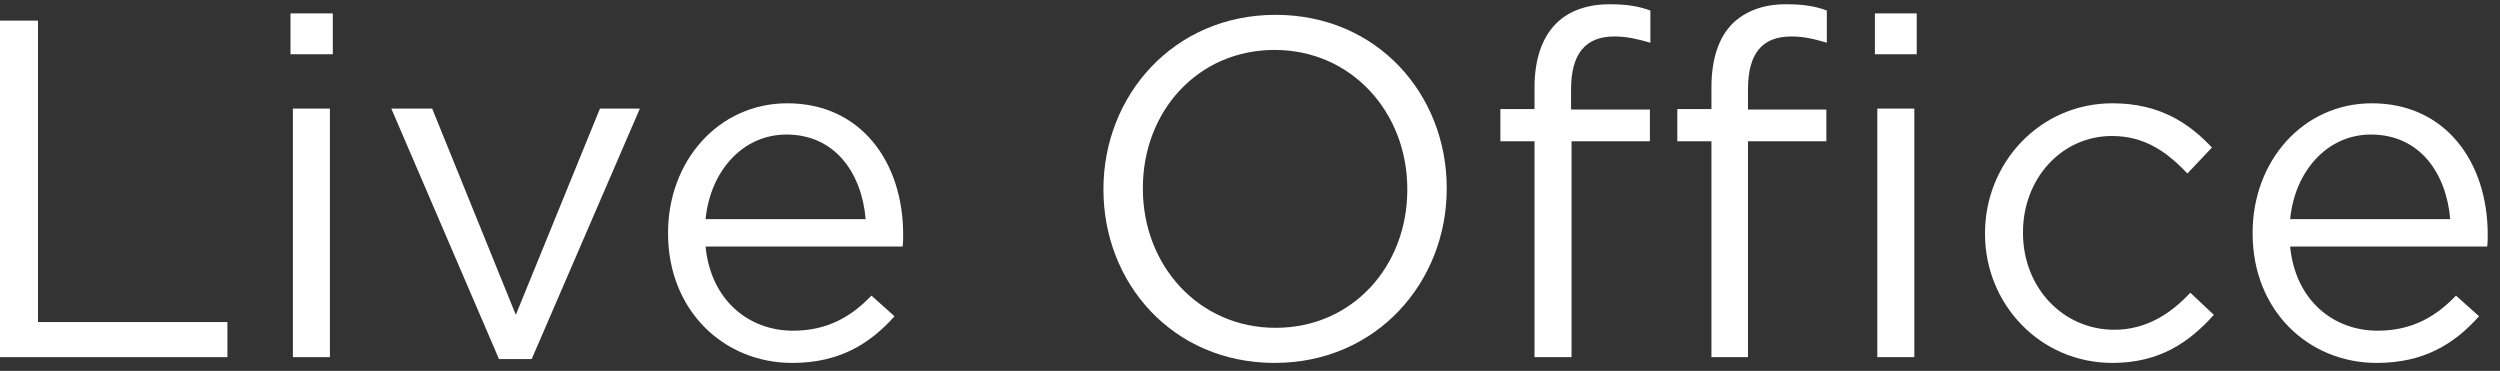
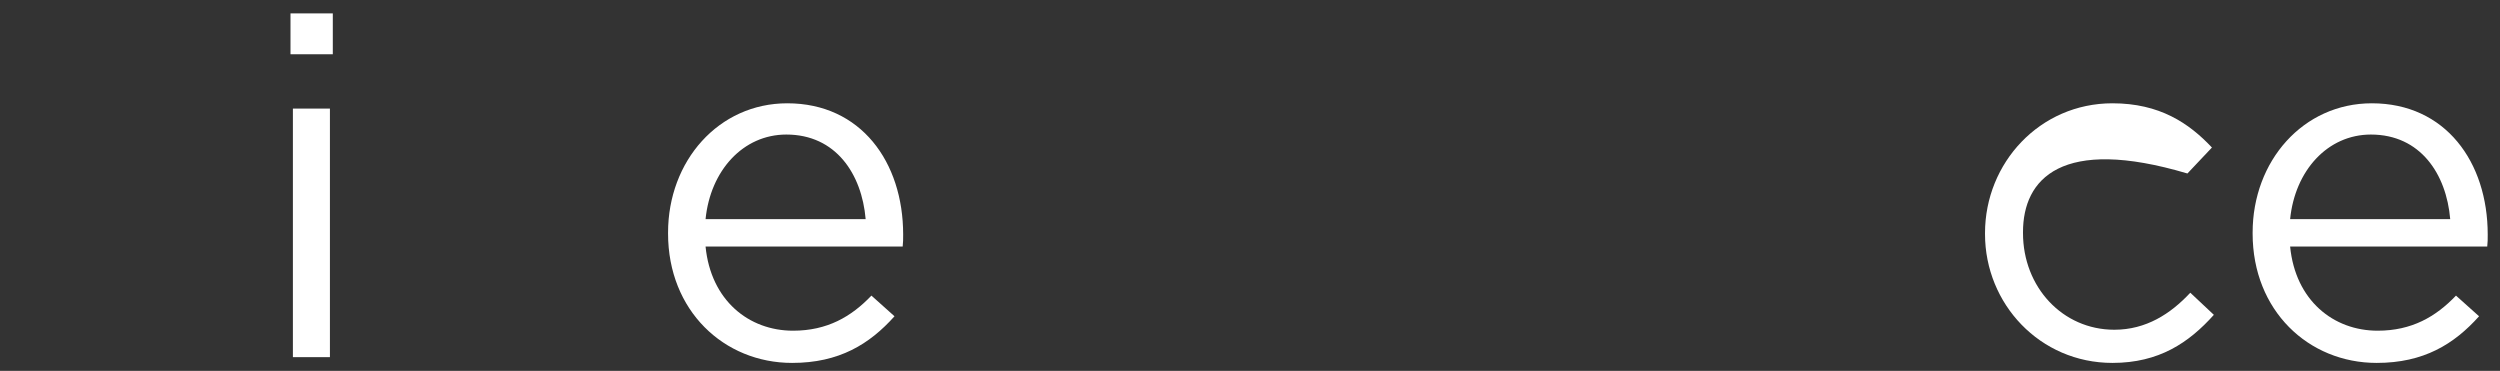
<svg xmlns="http://www.w3.org/2000/svg" width="182" height="27" viewBox="0 0 182 27" fill="none">
  <rect x="0" y="0" width="182" height="27" fill="#333333" stroke="none" />
  <path d="M173.021 26.42C168.051 26.42 163.991 22.605 163.991 17.005V16.935C163.991 11.72 167.666 7.52 172.671 7.52C178.026 7.52 181.106 11.79 181.106 17.075C181.106 17.425 181.106 17.635 181.071 17.95H166.721C167.106 21.87 169.871 24.075 173.091 24.075C175.576 24.075 177.326 23.06 178.796 21.52L180.476 23.025C178.656 25.055 176.451 26.42 173.021 26.42ZM166.721 15.955H178.376C178.096 12.665 176.206 9.795 172.601 9.795C169.451 9.795 167.071 12.42 166.721 15.955Z" fill="white" />
-   <path d="M153.784 26.42C148.499 26.42 144.509 22.115 144.509 17.04V16.97C144.509 11.86 148.499 7.52 153.784 7.52C157.214 7.52 159.349 8.955 161.029 10.74L159.244 12.63C157.809 11.125 156.199 9.9 153.749 9.9C150.074 9.9 147.274 13.015 147.274 16.9V16.97C147.274 20.89 150.144 24.005 153.924 24.005C156.234 24.005 158.019 22.85 159.454 21.31L161.169 22.92C159.349 24.95 157.179 26.42 153.784 26.42Z" fill="white" />
-   <path d="M111.713 26V10.285H109.228V7.94H111.713V6.365C111.713 4.3 112.273 2.725 113.288 1.71C114.198 0.8 115.528 0.31 117.173 0.31C118.433 0.31 119.273 0.45 120.148 0.765V3.11C119.168 2.83 118.433 2.655 117.523 2.655C115.423 2.655 114.373 3.915 114.373 6.505V7.975H120.113V10.285H114.408V26H111.713ZM124.593 26V10.285H122.108V7.94H124.593V6.365C124.593 4.3 125.118 2.725 126.133 1.71C127.078 0.8 128.373 0.31 130.018 0.31C131.278 0.31 132.153 0.45 132.993 0.765V3.11C132.048 2.83 131.313 2.655 130.403 2.655C128.268 2.655 127.253 3.915 127.253 6.505V7.975H132.958V10.285H127.253V26H124.593ZM136.668 26V7.905H139.363V26H136.668ZM136.493 3.95V0.975H139.538V3.95H136.493Z" fill="white" />
-   <path d="M92.791 26.42C85.336 26.42 80.331 20.575 80.331 13.82V13.75C80.331 6.995 85.406 1.08 92.861 1.08C100.316 1.08 105.321 6.925 105.321 13.68V13.75C105.321 20.505 100.246 26.42 92.791 26.42ZM92.861 23.865C98.461 23.865 102.451 19.385 102.451 13.82V13.75C102.451 8.185 98.391 3.635 92.791 3.635C87.191 3.635 83.201 8.115 83.201 13.68V13.75C83.201 19.315 87.261 23.865 92.861 23.865Z" fill="white" />
+   <path d="M153.784 26.42C148.499 26.42 144.509 22.115 144.509 17.04V16.97C144.509 11.86 148.499 7.52 153.784 7.52C157.214 7.52 159.349 8.955 161.029 10.74L159.244 12.63C150.074 9.9 147.274 13.015 147.274 16.9V16.97C147.274 20.89 150.144 24.005 153.924 24.005C156.234 24.005 158.019 22.85 159.454 21.31L161.169 22.92C159.349 24.95 157.179 26.42 153.784 26.42Z" fill="white" />
  <path d="M57.665 26.42C52.695 26.42 48.635 22.605 48.635 17.005V16.935C48.635 11.72 52.31 7.52 57.315 7.52C62.67 7.52 65.75 11.79 65.75 17.075C65.75 17.425 65.75 17.635 65.715 17.95H51.365C51.75 21.87 54.515 24.075 57.735 24.075C60.22 24.075 61.97 23.06 63.44 21.52L65.12 23.025C63.3 25.055 61.095 26.42 57.665 26.42ZM51.365 15.955H63.02C62.74 12.665 60.85 9.795 57.245 9.795C54.095 9.795 51.715 12.42 51.365 15.955Z" fill="white" />
-   <path d="M36.327 26.14L28.487 7.905H31.462L37.552 22.92L43.677 7.905H46.582L38.707 26.14H36.327Z" fill="white" />
  <path d="M21.148 3.95V0.975H24.228V3.95H21.148ZM21.323 26V7.905H24.018V26H21.323Z" fill="white" />
-   <path d="M0 26V1.5H2.765V23.445H16.555V26H0Z" fill="white" />
</svg>